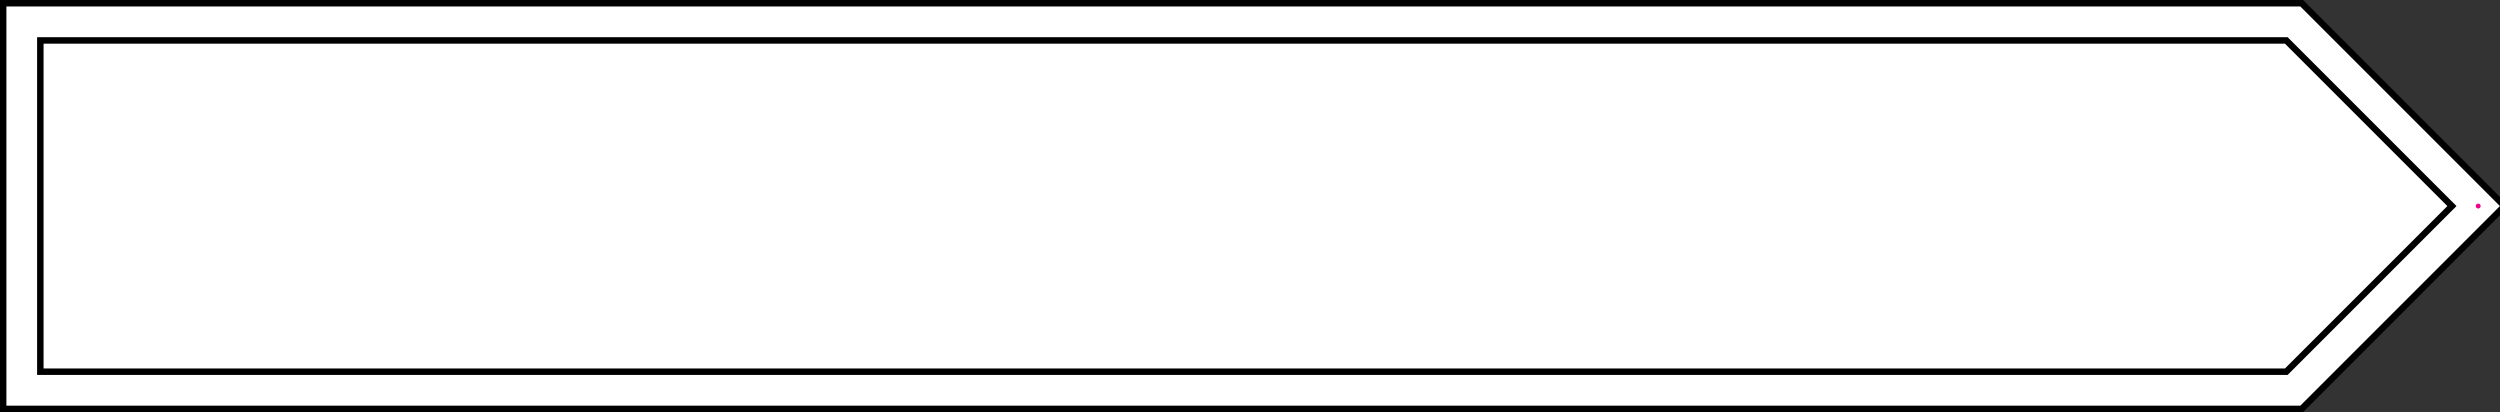
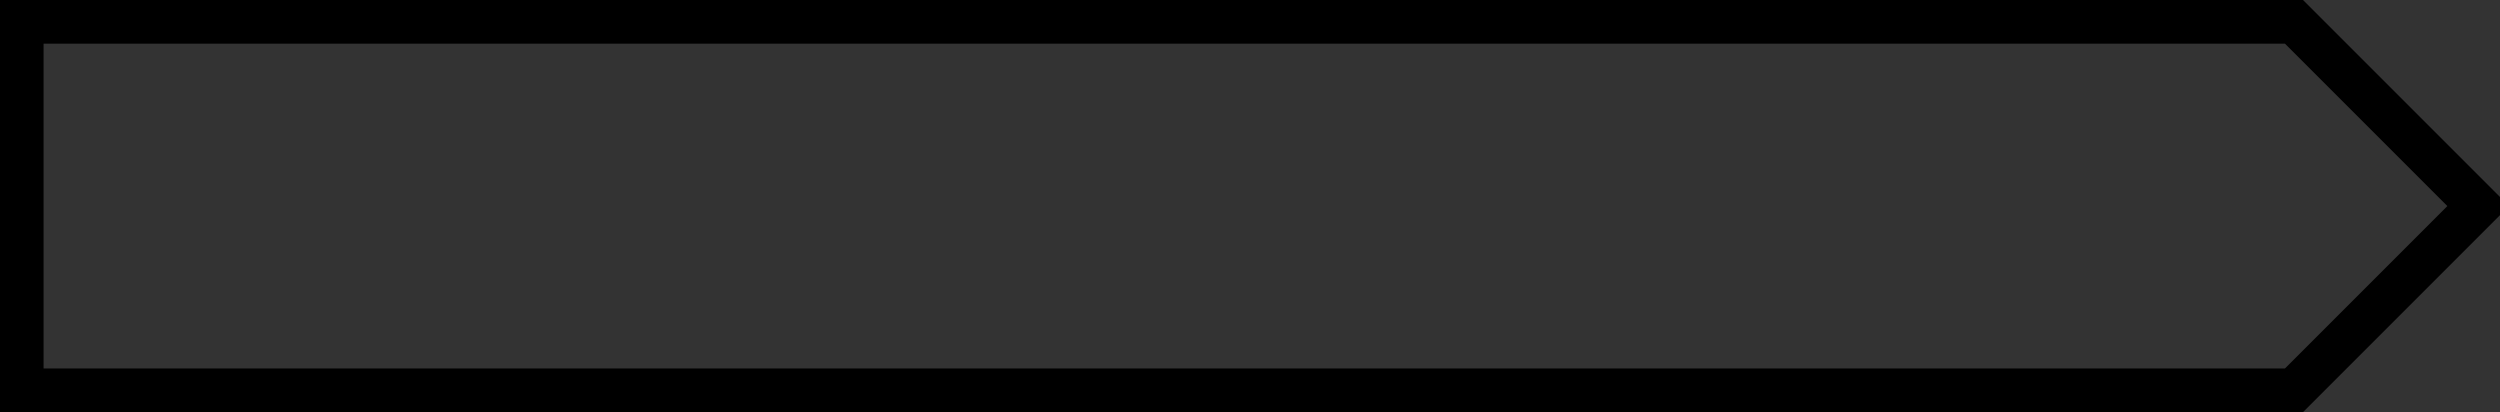
<svg xmlns="http://www.w3.org/2000/svg" width="115.401pt" height="19.023pt" viewBox="0 0 115.401 19.023" version="1.1">
  <rect x="0" y="0" width="115.401" height="19.023" fill="#333333" stroke="none" />
  <g id="surface1">
-     <path style=" stroke:none;fill-rule:nonzero;fill:rgb(100%,100%,100%);fill-opacity:1;" d="M 105.891 1.008 L 114.395 9.512 L 105.891 18.016 L 1.004 18.016 L 1.004 1.008 Z M 105.891 1.008 " />
    <path style="fill:none;stroke-width:2.015;stroke-linecap:butt;stroke-linejoin:miter;stroke:rgb(0%,0%,0%);stroke-opacity:1;stroke-miterlimit:10;" d="M -8.502 8.503 L 0.002 -0.001 L -8.502 -8.505 L -113.389 -8.505 L -113.389 8.503 Z M -8.502 8.503 " transform="matrix(1,0,0,-1,114.393,9.511)" />
-     <path style="fill:none;stroke-width:1.417;stroke-linecap:butt;stroke-linejoin:miter;stroke:rgb(100%,100%,100%);stroke-opacity:1;stroke-miterlimit:10;" d="M -8.502 8.503 L 0.002 -0.001 L -8.502 -8.505 L -113.389 -8.505 L -113.389 8.503 Z M -8.502 8.503 " transform="matrix(1,0,0,-1,114.393,9.511)" />
-     <path style=" stroke:none;fill-rule:nonzero;fill:rgb(92.549%,0%,54.9%);fill-opacity:1;" d="M 114.508 9.512 C 114.508 9.449 114.457 9.398 114.395 9.398 C 114.332 9.398 114.281 9.449 114.281 9.512 C 114.281 9.574 114.332 9.625 114.395 9.625 C 114.457 9.625 114.508 9.574 114.508 9.512 Z M 114.508 9.512 " />
  </g>
</svg>